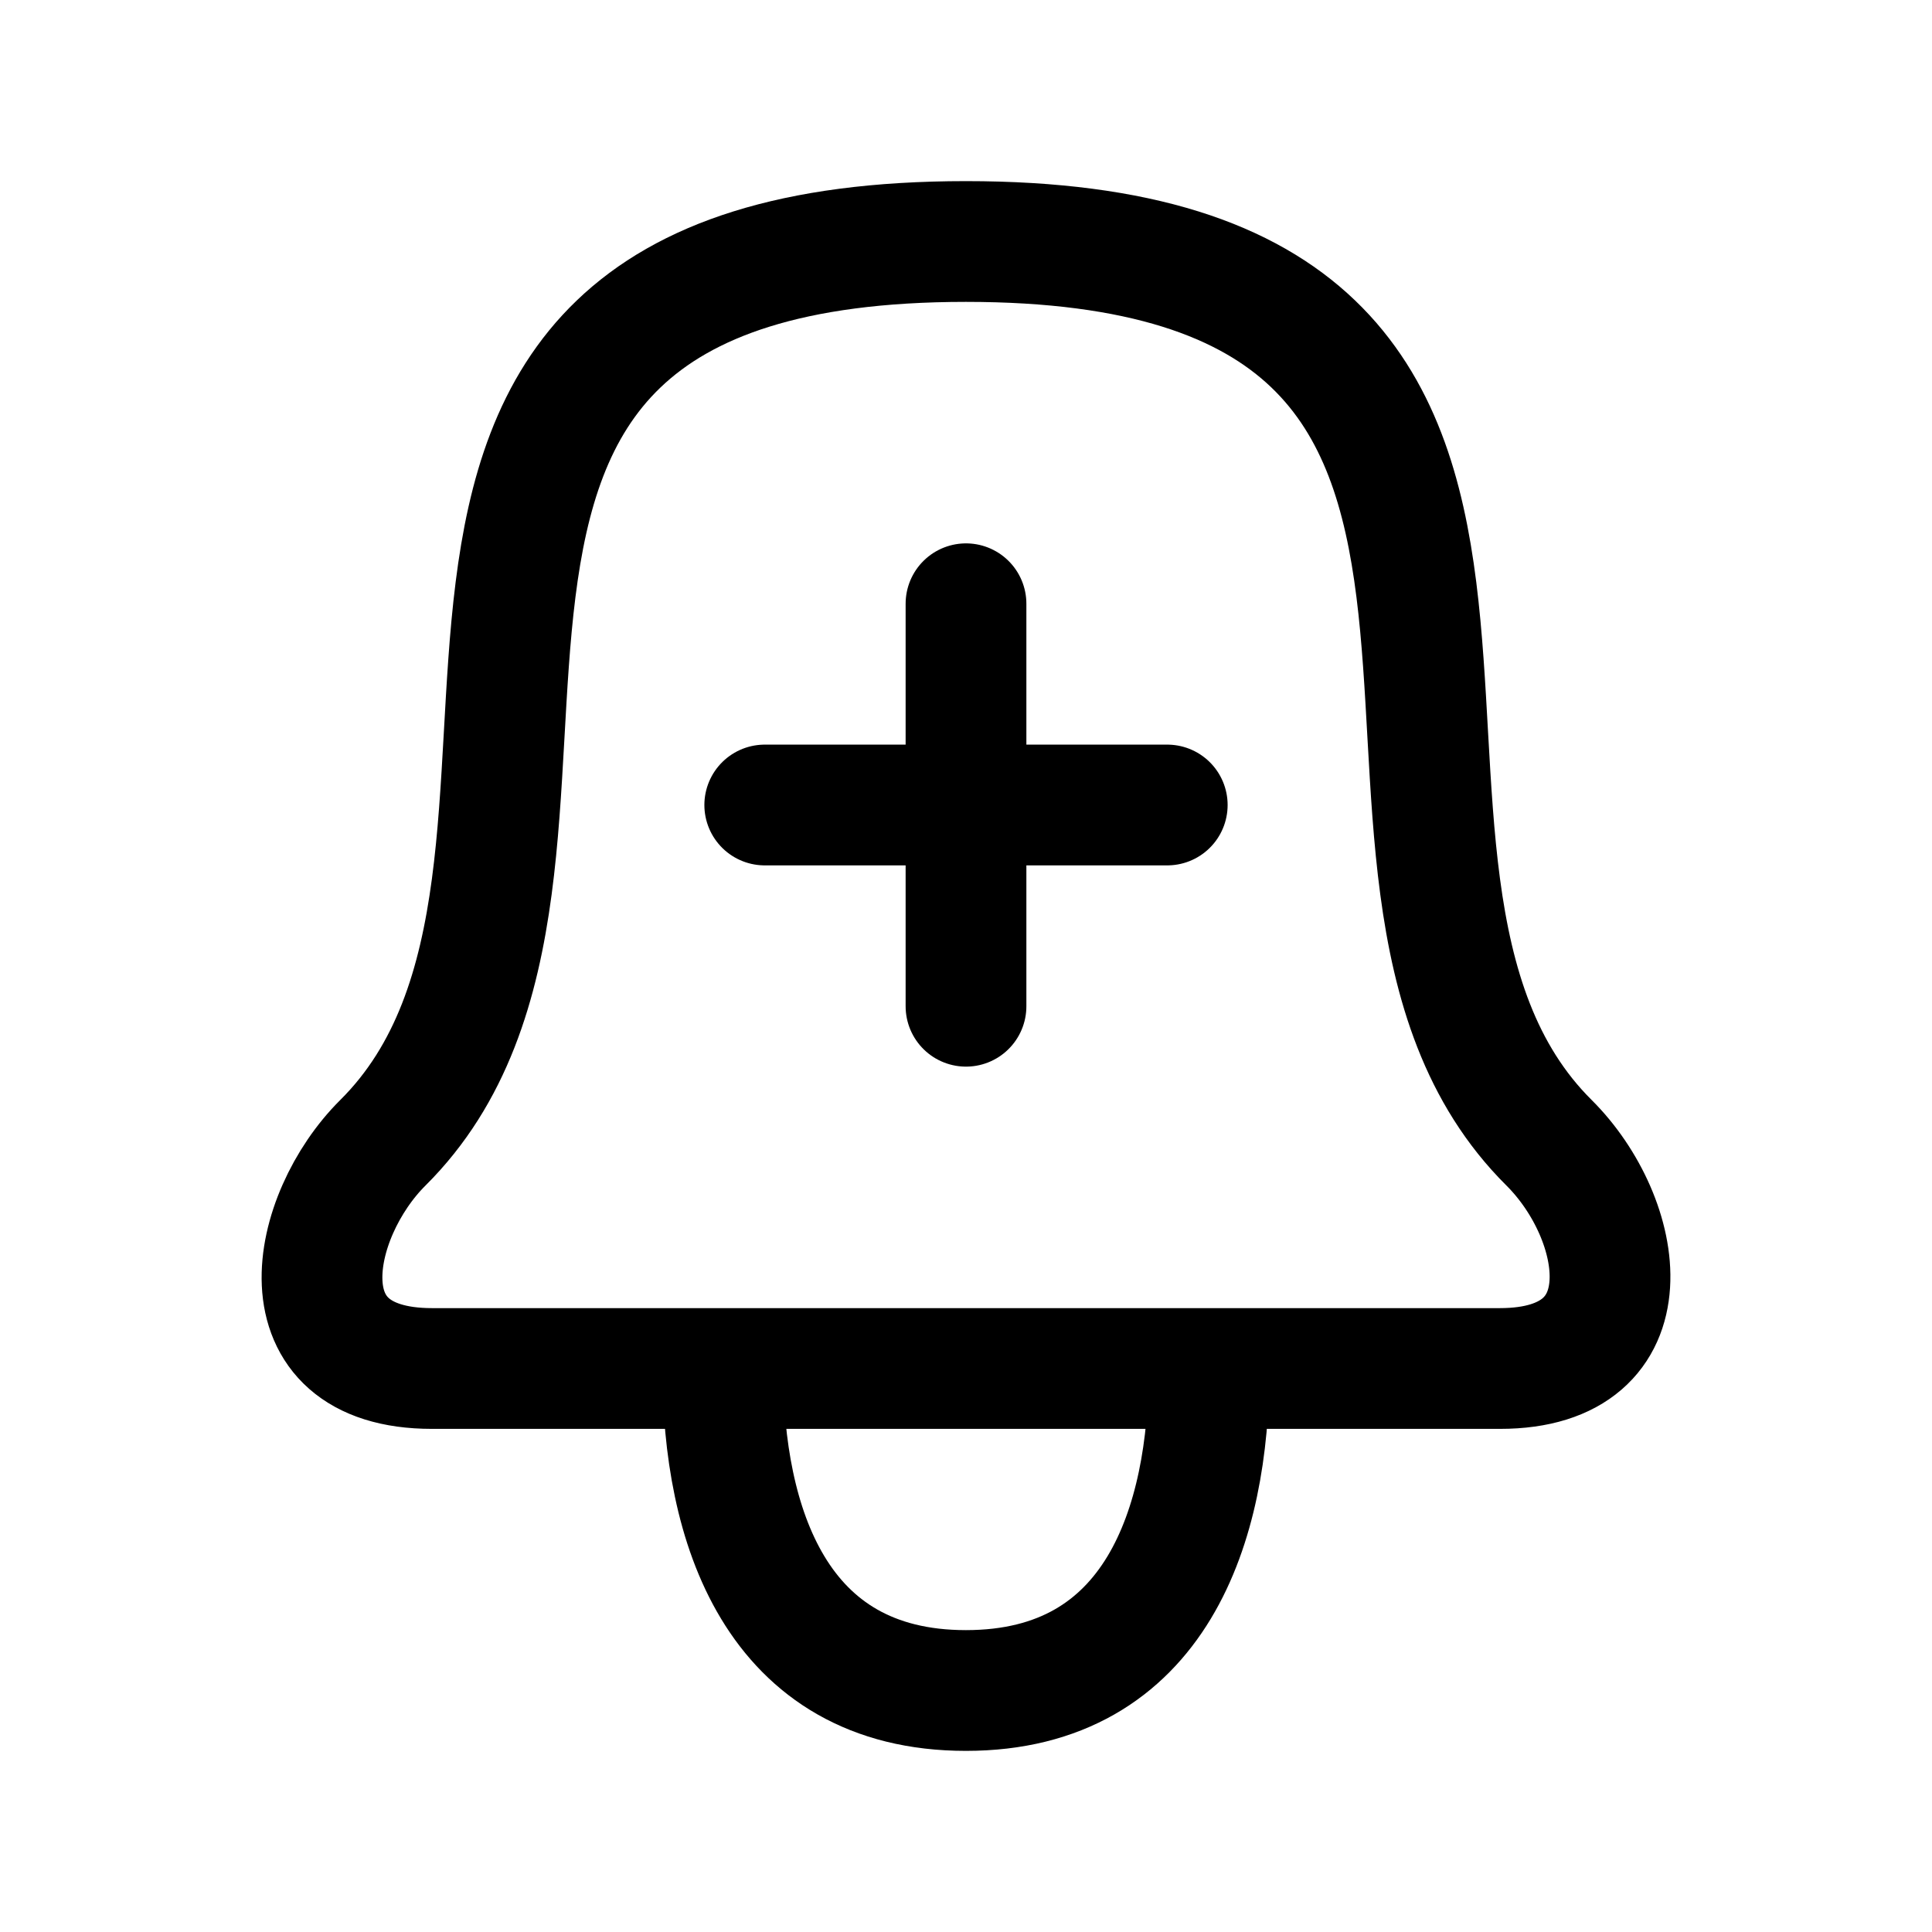
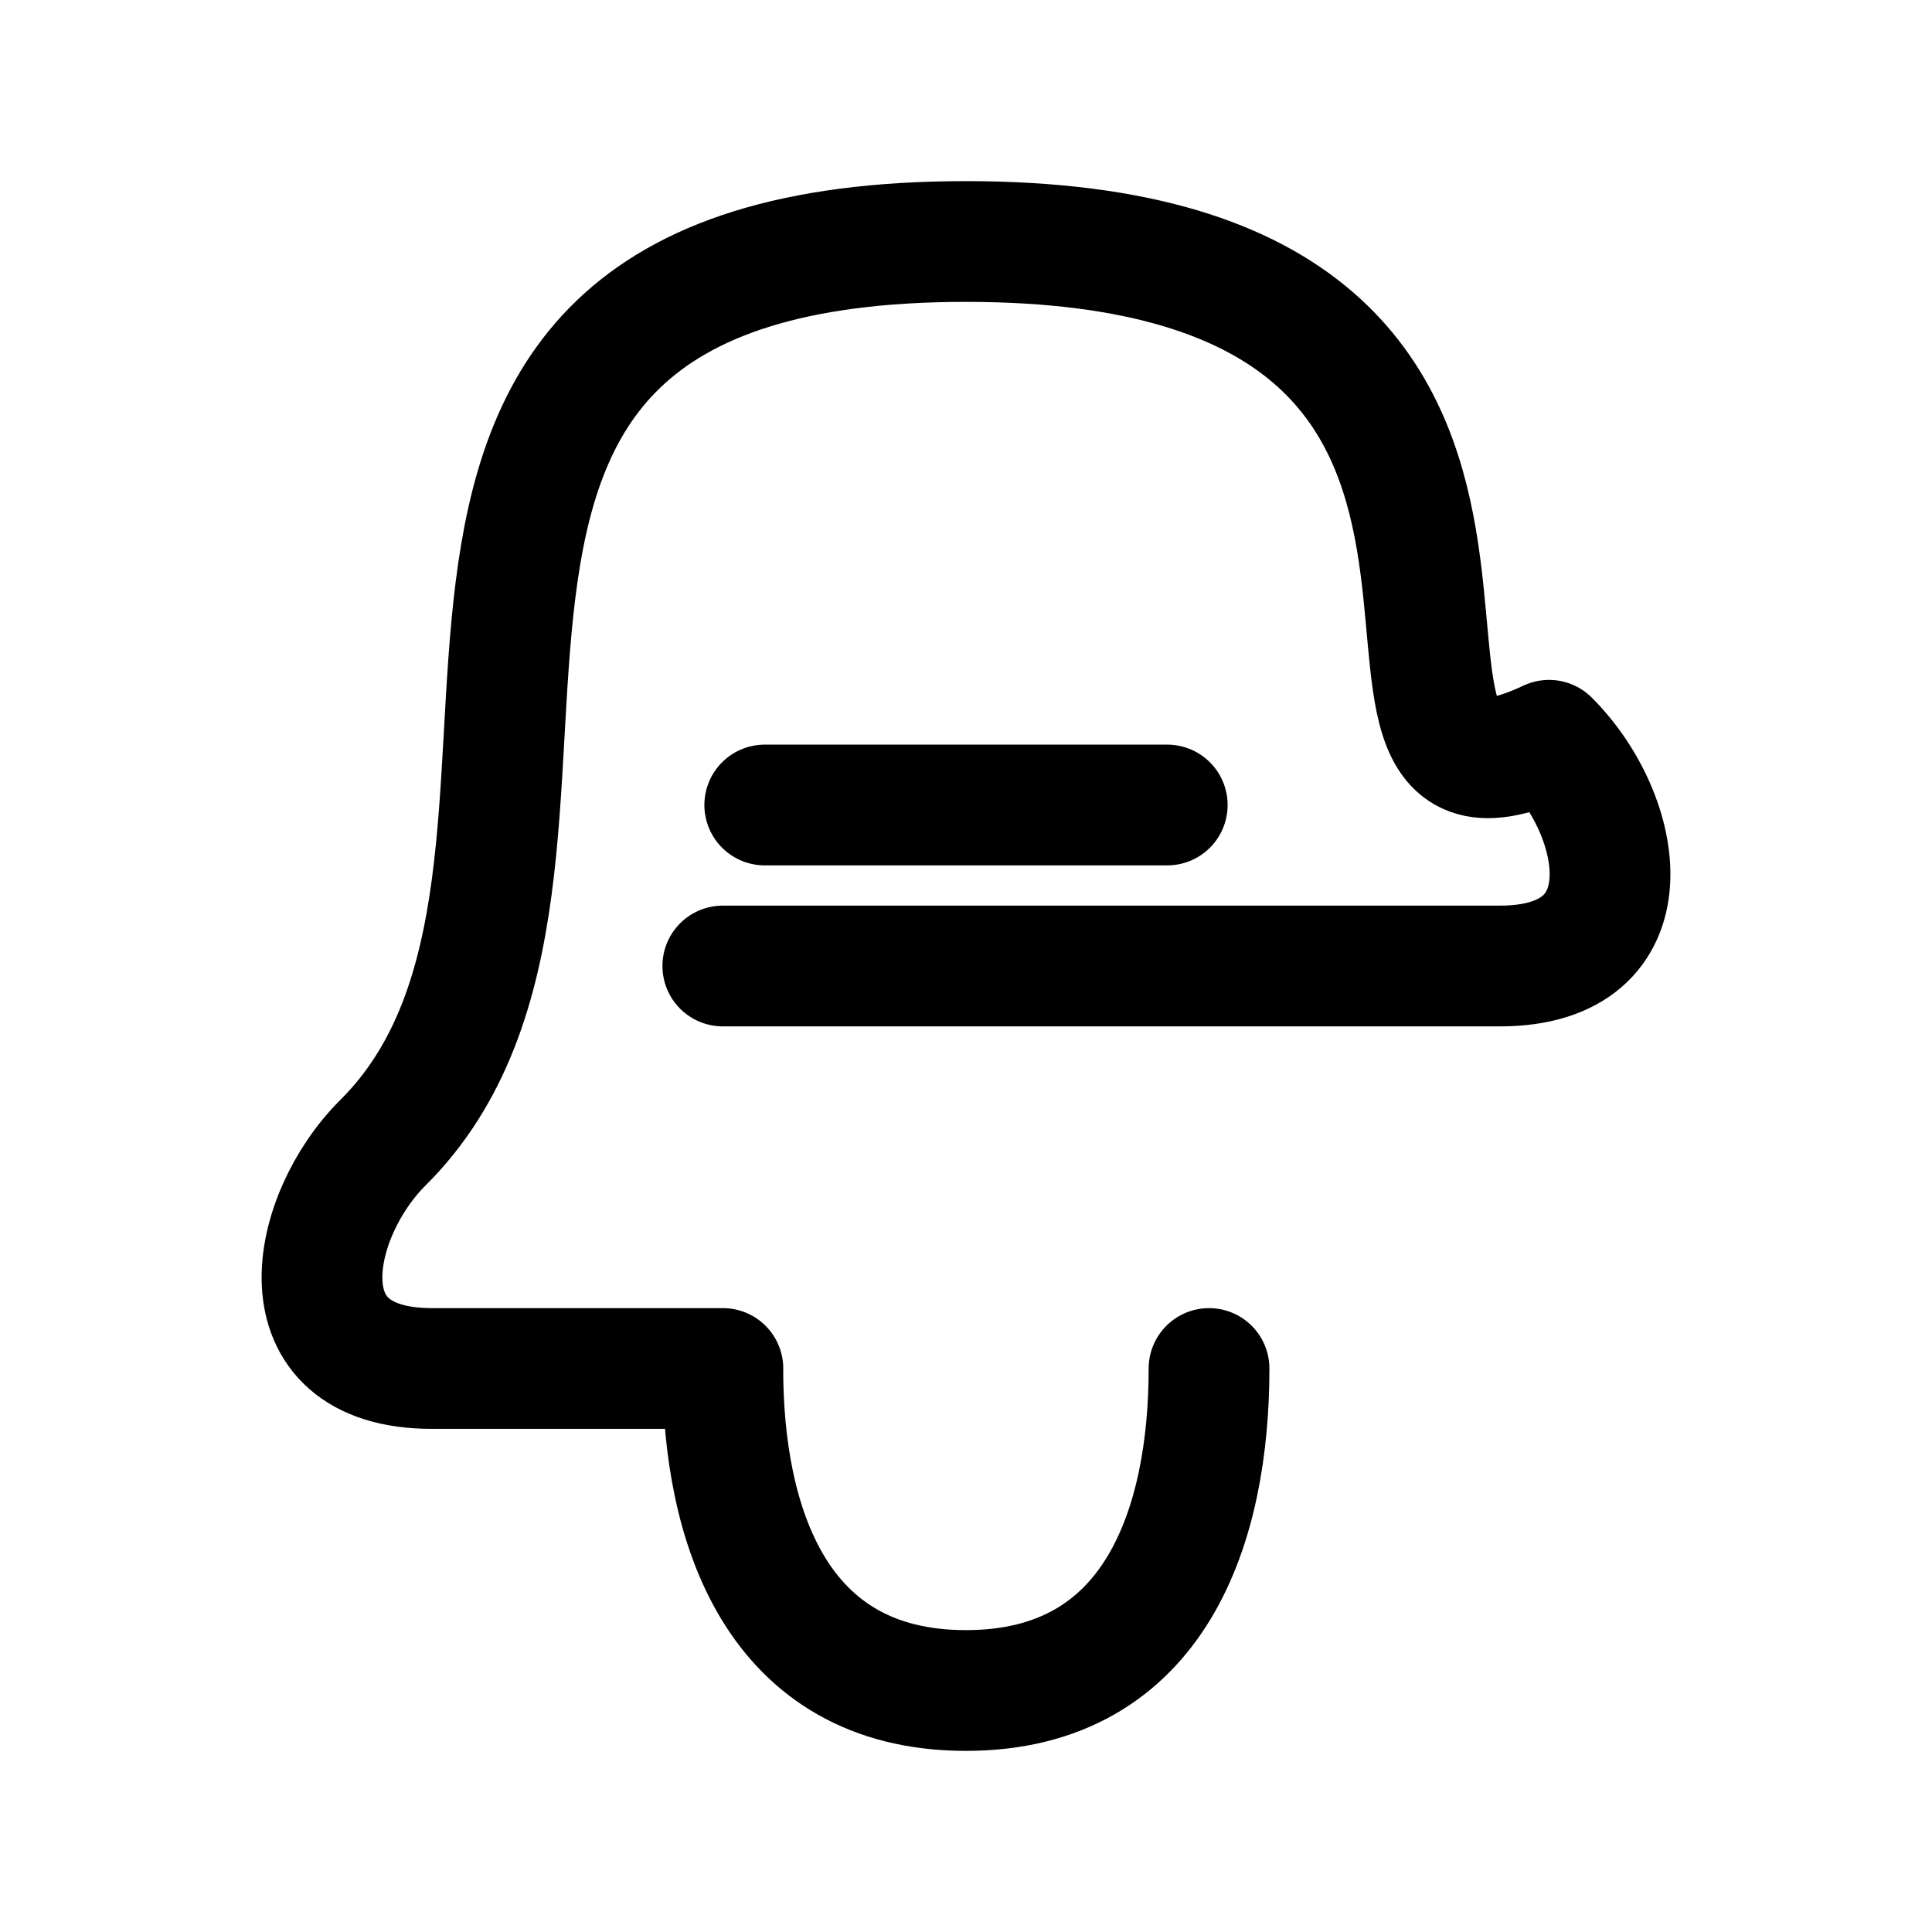
<svg xmlns="http://www.w3.org/2000/svg" width="24" height="24" fill="none" viewBox="0 0 24 24" stroke-width="1.5" stroke="currentColor" stroke-linecap="round" stroke-linejoin="round">
-   <path d="M9.5 10h5M12 7.5v5m3.019 4.5h-6.04m6.04 0h3.614c1.876 0 1.559-1.86.61-2.804C15.825 10.801 20.68 3 11.999 3c-8.68 0-3.825 7.8-7.243 11.196-.913.908-1.302 2.804.61 2.804H8.98m6.039 0c0 1.925-.648 4-3.02 4-2.371 0-3.02-2.075-3.02-4" />
+   <path d="M9.5 10h5M12 7.5m3.019 4.5h-6.04m6.04 0h3.614c1.876 0 1.559-1.86.61-2.804C15.825 10.801 20.68 3 11.999 3c-8.68 0-3.825 7.8-7.243 11.196-.913.908-1.302 2.804.61 2.804H8.98m6.039 0c0 1.925-.648 4-3.02 4-2.371 0-3.02-2.075-3.02-4" />
</svg>